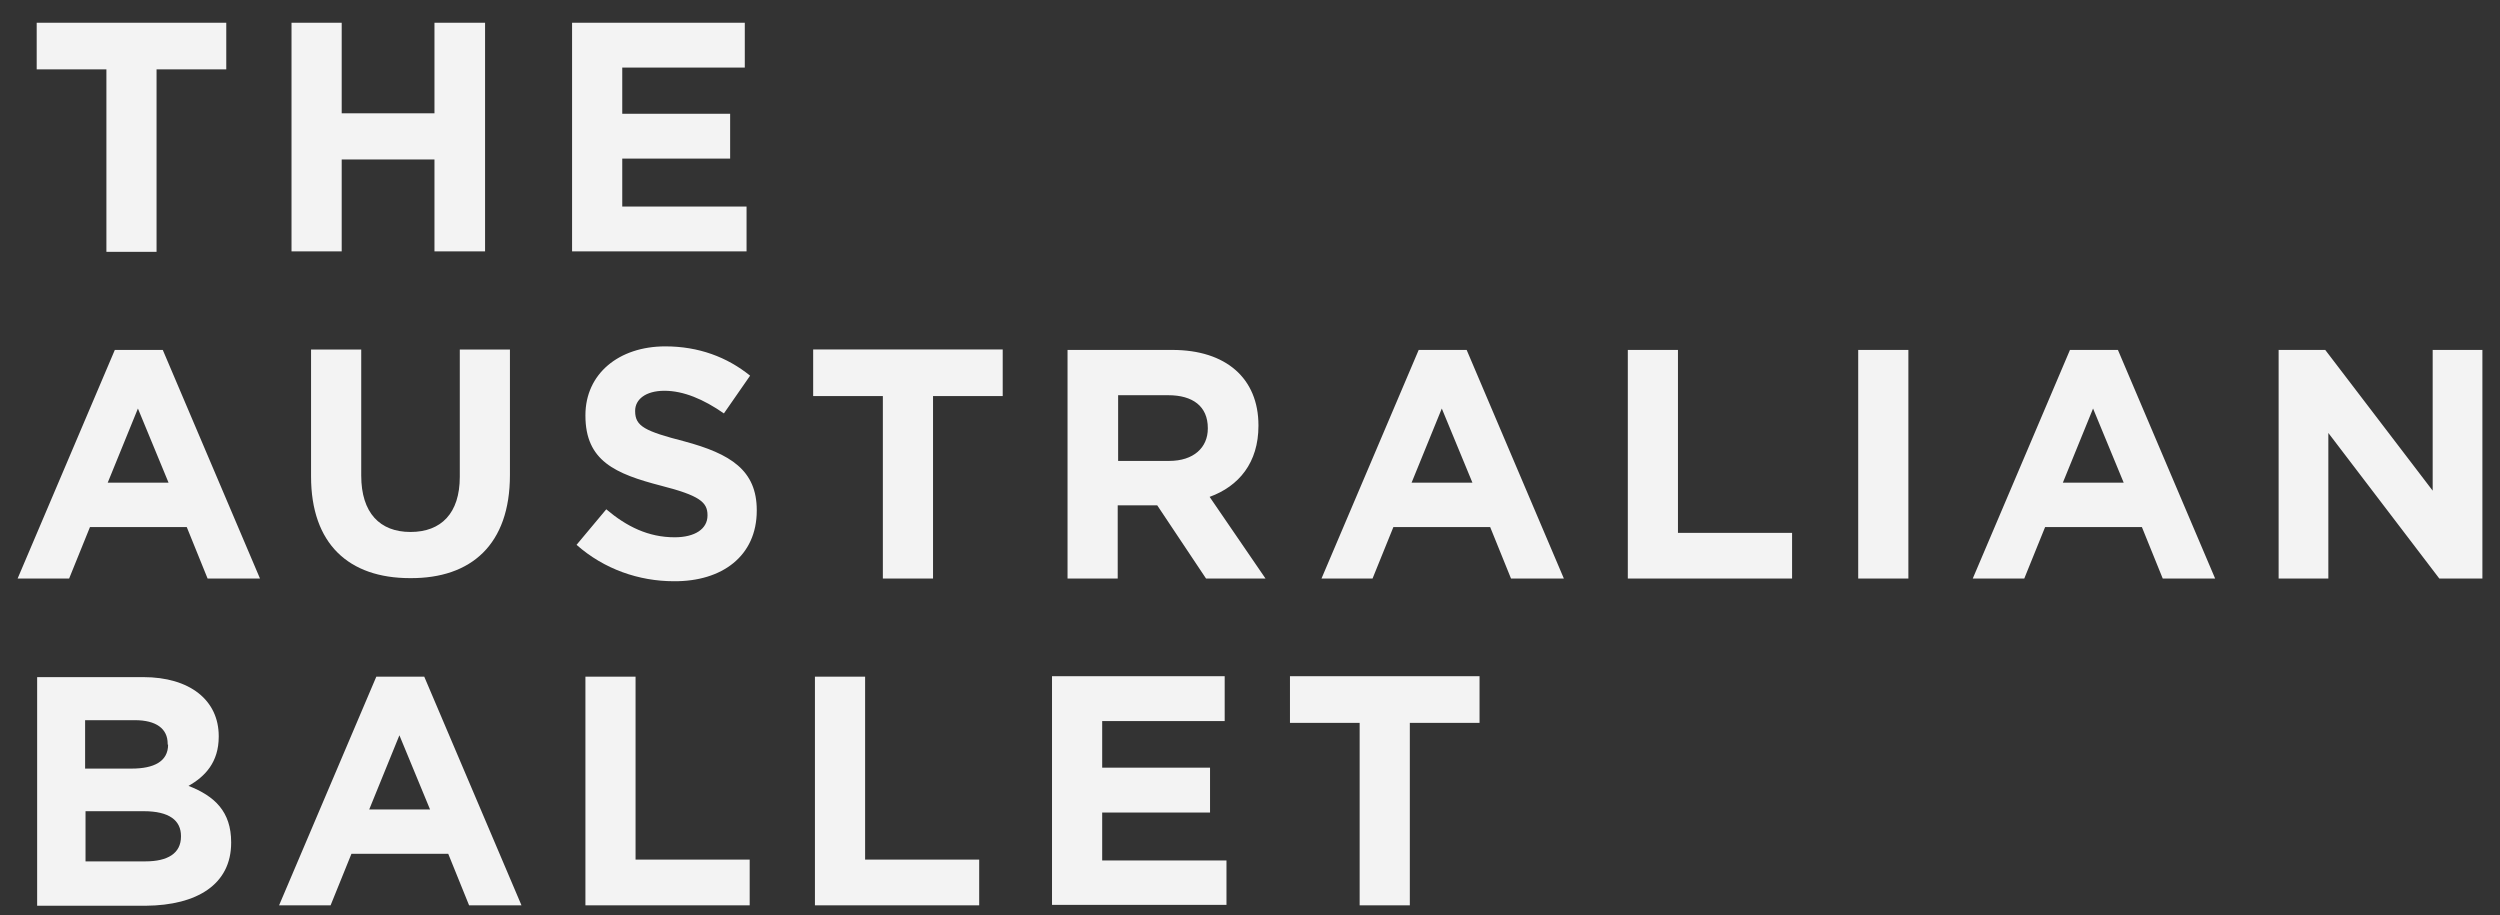
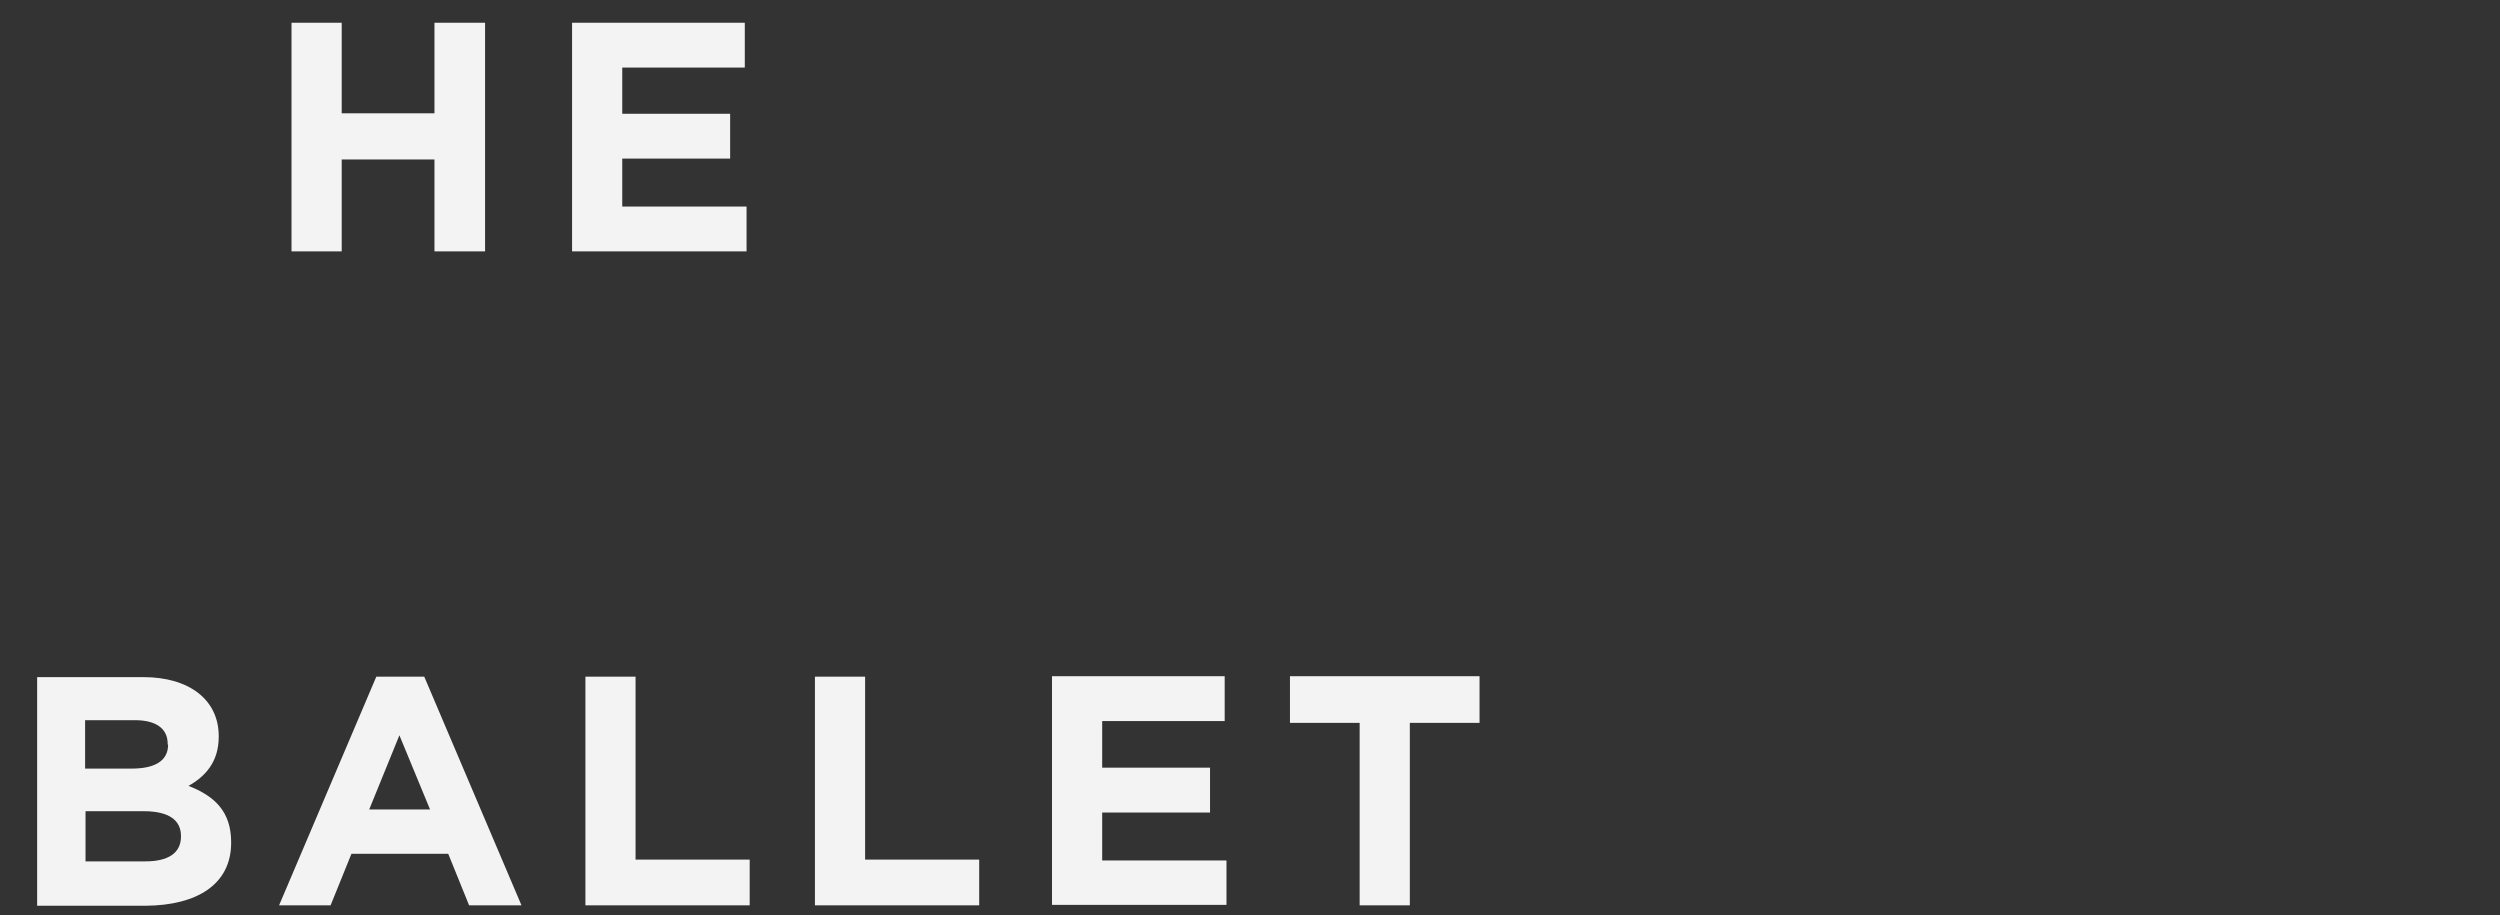
<svg xmlns="http://www.w3.org/2000/svg" width="71" height="26" viewBox="0 0 71 26" fill="none">
  <rect x="0" y="0" width="71" height="26" fill="#333333" stroke="none" />
  <path d="M6.565 23.933V23.921C6.565 23.05 6.098 22.609 5.354 22.319C5.821 22.055 6.212 21.651 6.212 20.92V20.907C6.212 19.886 5.392 19.23 4.068 19.23H1.055L1.055 25.723H4.144C5.594 25.711 6.565 25.118 6.565 23.933ZM4.774 21.147C4.774 21.626 4.371 21.828 3.74 21.828H2.417L2.417 20.453H3.829C4.434 20.453 4.762 20.693 4.762 21.122V21.147H4.774ZM5.14 23.757C5.14 24.236 4.762 24.463 4.131 24.463H2.429V23.038H4.081C4.812 23.038 5.14 23.303 5.14 23.744V23.757ZM14.81 25.711L12.049 19.218H10.687L7.926 25.711H9.389L9.981 24.248H12.73L13.322 25.711H14.81ZM12.213 22.988H10.486L11.343 20.882L12.213 22.988ZM21.291 25.711V24.412H18.05V19.218H16.626V25.711H21.291ZM27.809 25.711V24.412H24.569V19.218H23.144V25.711H27.809ZM34.832 25.711V24.437L31.302 24.437V23.076L34.365 23.076V21.802L31.302 21.802V20.479L34.781 20.479V19.205L29.877 19.205V25.698L34.832 25.698V25.711ZM42.019 20.529V19.205H36.635V20.529H38.614V25.711H40.039V20.529H42.019Z" fill="#F3F3F3" />
-   <path d="M7.384 16.431L4.623 9.938H3.261L0.5 16.431H1.963L2.555 14.969H5.304L5.896 16.431H7.384ZM4.787 13.708H3.059L3.917 11.602L4.787 13.708ZM21.492 14.502V14.489C21.492 13.355 20.749 12.888 19.437 12.535C18.315 12.245 18.038 12.107 18.038 11.678V11.665C18.038 11.35 18.328 11.098 18.87 11.098C19.412 11.098 19.98 11.338 20.559 11.741L21.303 10.669C20.648 10.14 19.841 9.837 18.895 9.837C17.571 9.837 16.626 10.619 16.626 11.791V11.804C16.626 13.09 17.471 13.456 18.782 13.796C19.866 14.073 20.093 14.263 20.093 14.628V14.641C20.093 15.019 19.74 15.259 19.16 15.259C18.416 15.259 17.798 14.956 17.218 14.464L16.374 15.473C17.155 16.166 18.151 16.507 19.135 16.507C20.509 16.519 21.492 15.788 21.492 14.502ZM28.477 11.249V9.925L23.094 9.925V11.249H25.073V16.431H26.498V11.249H28.477ZM35.941 16.431L34.353 14.111C35.185 13.809 35.74 13.14 35.74 12.094V12.081C35.74 10.745 34.819 9.938 33.294 9.938H30.318V16.431L31.743 16.431V14.351H32.865L34.252 16.431H35.941ZM34.302 12.17C34.302 12.712 33.899 13.09 33.205 13.09H31.755V11.224H33.18C33.874 11.224 34.302 11.539 34.302 12.157V12.17ZM44.414 16.431L41.653 9.938H40.291L37.53 16.431H38.98L39.572 14.969H42.321L42.913 16.431H44.414ZM41.817 13.708H40.089L40.947 11.602L41.817 13.708ZM50.895 16.431V15.133H47.654V9.938H46.23V16.431H50.895ZM54.198 16.431V9.938H52.773V16.431H54.198ZM62.91 16.431L60.149 9.938H58.787L56.026 16.431H57.489L58.081 14.969L60.83 14.969L61.422 16.431H62.91ZM60.313 13.708L58.585 13.708L59.443 11.602L60.313 13.708ZM70.5 16.431V9.938H69.088V13.935L66.037 9.938H64.713V16.431H66.125V12.296L69.277 16.431H70.5Z" fill="#F3F3F3" />
  <path d="M21.202 7.139V5.866L17.672 5.866V4.504L20.736 4.504V3.231L17.672 3.231V1.919L21.152 1.919V0.646L16.247 0.646V7.139L21.202 7.139Z" fill="#F3F3F3" />
  <path d="M13.776 7.139V0.646L12.339 0.646V3.218H9.704V0.646L8.279 0.646L8.279 7.139H9.704L9.704 4.529H12.339V7.139H13.776Z" fill="#F3F3F3" />
-   <path d="M6.426 1.957V0.646L1.042 0.646L1.042 1.97L3.022 1.97L3.022 7.152L4.446 7.152L4.446 1.97L6.426 1.97V1.957Z" fill="#F3F3F3" />
-   <path d="M14.482 13.494V9.926L13.058 9.926V13.544C13.058 14.578 12.528 15.108 11.658 15.108C10.788 15.108 10.259 14.566 10.259 13.507V9.926H8.834V13.532C8.834 15.448 9.906 16.419 11.646 16.419C13.386 16.431 14.482 15.461 14.482 13.494Z" fill="#F3F3F3" />
</svg>